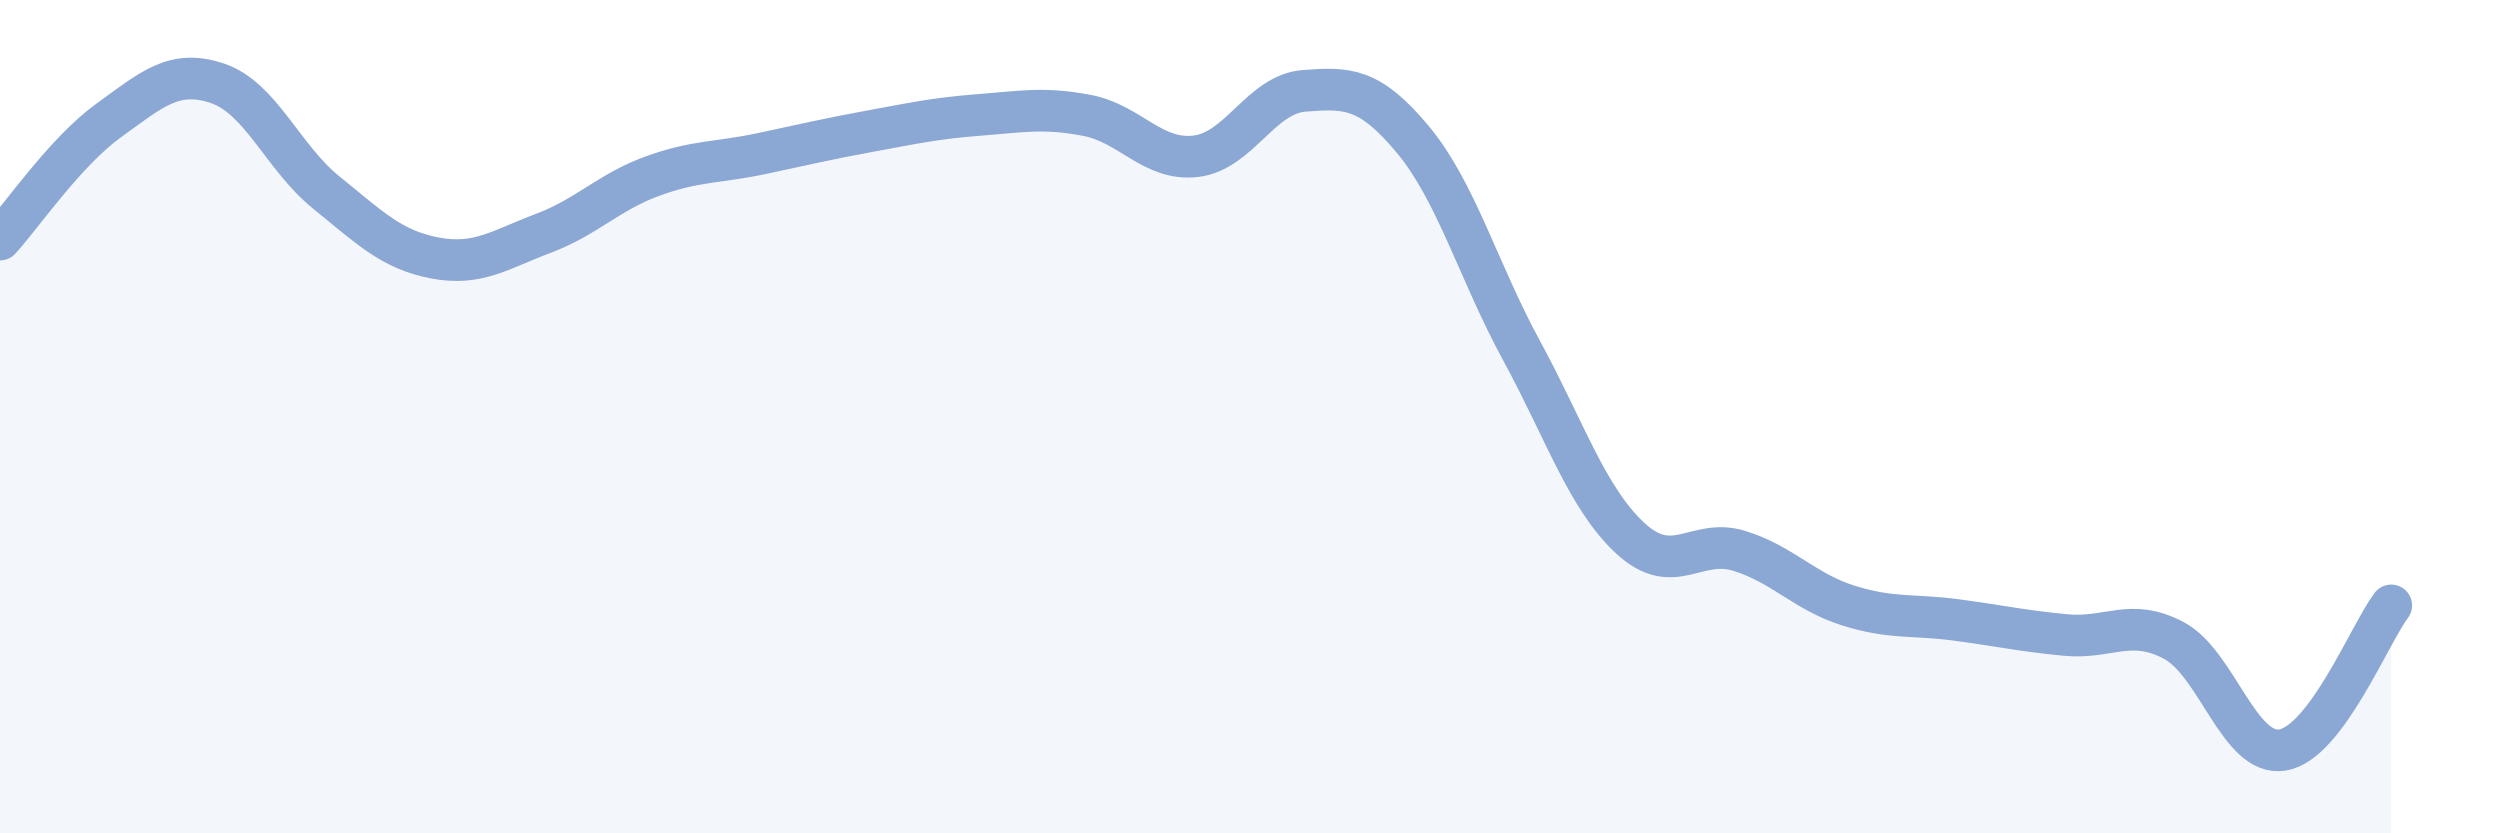
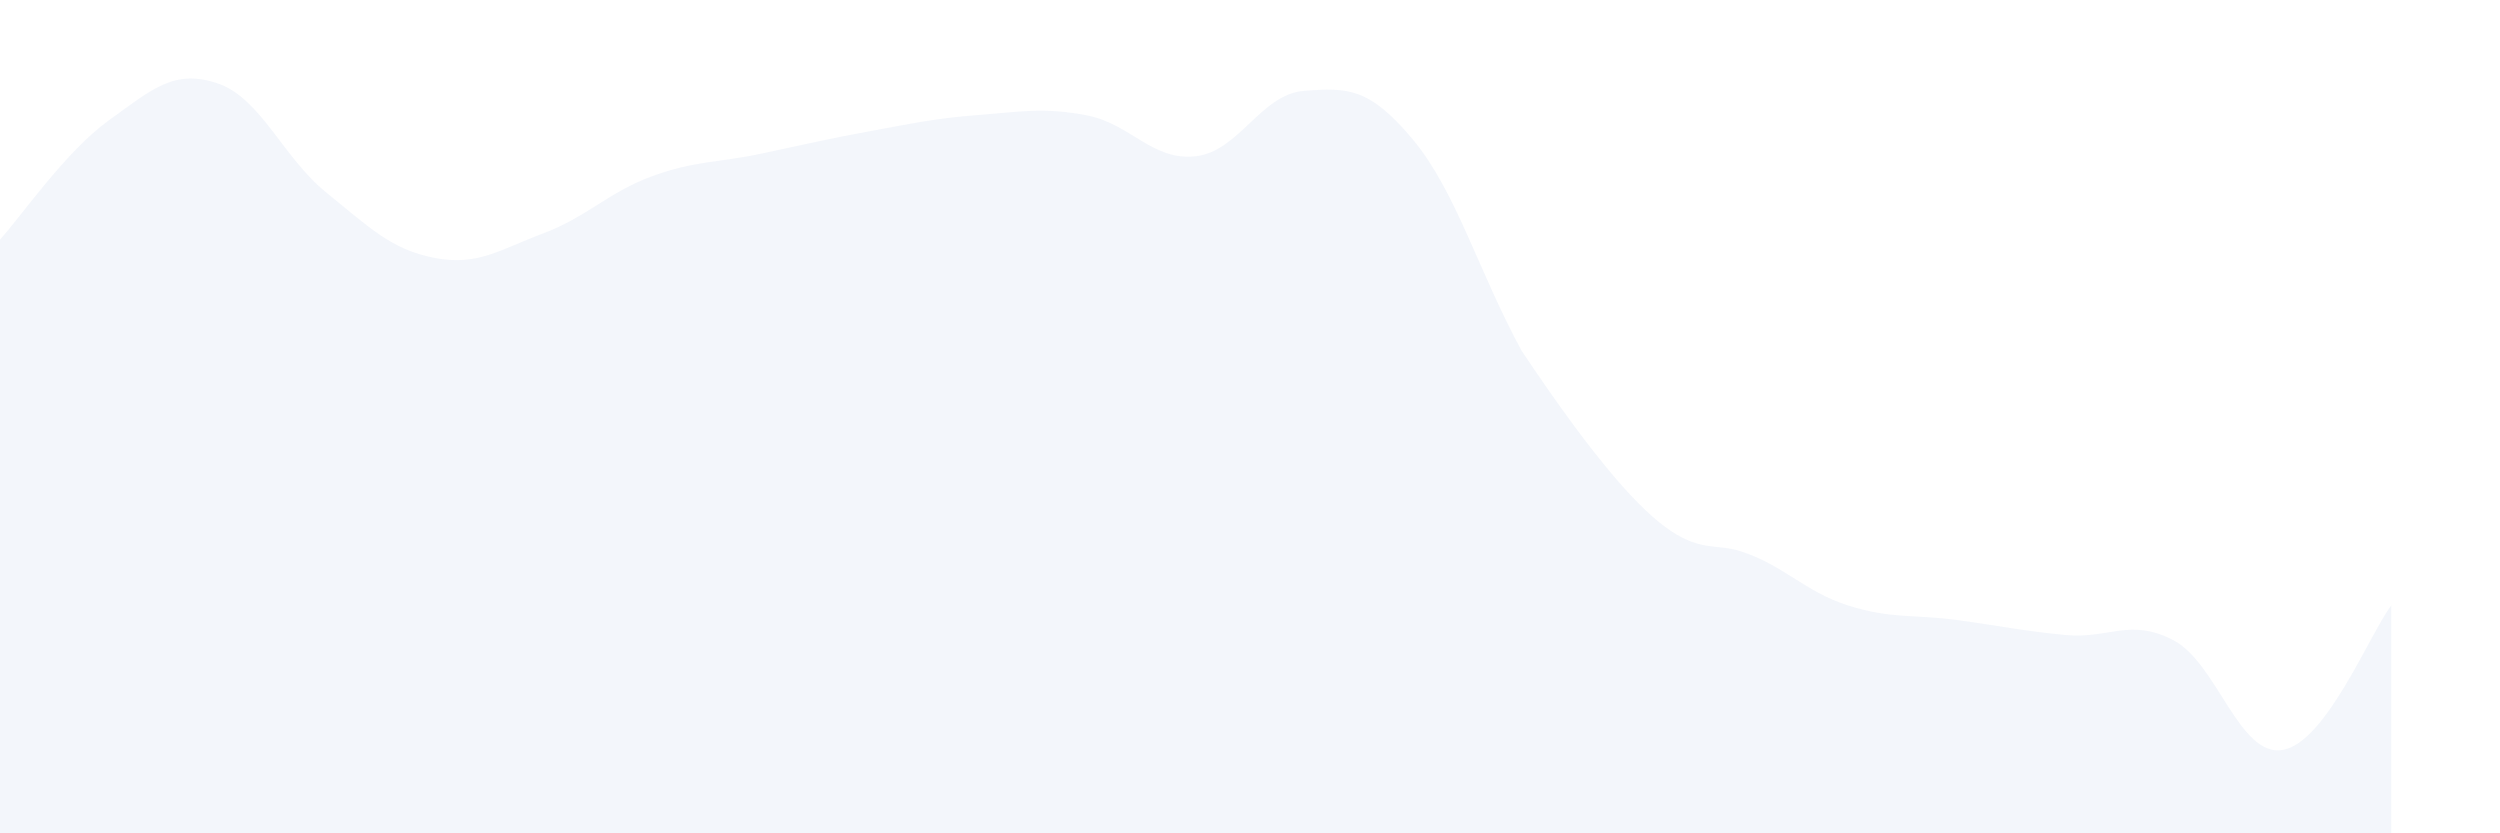
<svg xmlns="http://www.w3.org/2000/svg" width="60" height="20" viewBox="0 0 60 20">
-   <path d="M 0,5.75 C 0.52,5.18 1.57,3.64 2.61,2.89 C 3.65,2.14 4.18,1.65 5.22,2 C 6.26,2.35 6.79,3.78 7.83,4.62 C 8.87,5.46 9.39,5.99 10.43,6.19 C 11.47,6.39 12,5.99 13.04,5.6 C 14.08,5.21 14.61,4.61 15.65,4.23 C 16.69,3.85 17.22,3.91 18.26,3.69 C 19.3,3.47 19.83,3.34 20.87,3.15 C 21.91,2.96 22.44,2.84 23.48,2.76 C 24.52,2.68 25.05,2.57 26.09,2.77 C 27.13,2.97 27.66,3.87 28.7,3.75 C 29.74,3.63 30.26,2.26 31.3,2.18 C 32.34,2.1 32.87,2.1 33.91,3.35 C 34.95,4.6 35.48,6.51 36.52,8.42 C 37.56,10.33 38.09,11.96 39.13,12.92 C 40.17,13.88 40.7,12.9 41.74,13.22 C 42.78,13.54 43.31,14.2 44.35,14.53 C 45.39,14.86 45.92,14.74 46.96,14.88 C 48,15.02 48.53,15.14 49.57,15.24 C 50.61,15.34 51.13,14.82 52.17,15.37 C 53.21,15.92 53.74,18.17 54.78,18 C 55.82,17.83 56.87,15.22 57.39,14.53L57.39 20L0 20Z" fill="#8ba7d3" opacity="0.1" stroke-linecap="round" stroke-linejoin="round" />
-   <path d="M 0,5.75 C 0.52,5.18 1.57,3.64 2.61,2.89 C 3.65,2.14 4.18,1.65 5.22,2 C 6.26,2.35 6.79,3.78 7.83,4.62 C 8.87,5.46 9.39,5.99 10.43,6.19 C 11.47,6.39 12,5.99 13.04,5.6 C 14.08,5.21 14.61,4.61 15.65,4.23 C 16.69,3.85 17.22,3.91 18.26,3.69 C 19.3,3.47 19.83,3.34 20.87,3.15 C 21.91,2.96 22.44,2.84 23.48,2.76 C 24.52,2.68 25.05,2.57 26.09,2.77 C 27.13,2.97 27.66,3.87 28.7,3.75 C 29.74,3.63 30.26,2.26 31.3,2.18 C 32.34,2.1 32.87,2.1 33.91,3.35 C 34.95,4.6 35.48,6.51 36.52,8.42 C 37.56,10.33 38.09,11.96 39.13,12.92 C 40.17,13.88 40.7,12.9 41.74,13.22 C 42.78,13.54 43.31,14.2 44.35,14.53 C 45.39,14.86 45.92,14.74 46.96,14.88 C 48,15.02 48.53,15.14 49.57,15.24 C 50.61,15.34 51.13,14.82 52.17,15.37 C 53.21,15.92 53.74,18.17 54.78,18 C 55.82,17.83 56.87,15.22 57.39,14.53" stroke="#8ba7d3" stroke-width="1" fill="none" stroke-linecap="round" stroke-linejoin="round" />
+   <path d="M 0,5.75 C 0.52,5.18 1.57,3.64 2.61,2.89 C 3.65,2.14 4.18,1.65 5.22,2 C 6.26,2.35 6.79,3.78 7.83,4.62 C 8.87,5.46 9.39,5.99 10.43,6.19 C 11.47,6.39 12,5.99 13.04,5.6 C 14.08,5.21 14.61,4.61 15.65,4.23 C 16.69,3.85 17.22,3.91 18.26,3.69 C 19.3,3.47 19.83,3.34 20.87,3.15 C 21.91,2.96 22.44,2.84 23.48,2.76 C 24.52,2.68 25.05,2.57 26.09,2.77 C 27.13,2.97 27.66,3.87 28.7,3.75 C 29.74,3.63 30.26,2.26 31.3,2.18 C 32.34,2.1 32.87,2.1 33.91,3.35 C 34.95,4.6 35.48,6.51 36.52,8.42 C 40.17,13.88 40.7,12.9 41.74,13.22 C 42.78,13.54 43.31,14.2 44.35,14.53 C 45.39,14.86 45.92,14.74 46.96,14.88 C 48,15.02 48.53,15.14 49.57,15.24 C 50.61,15.34 51.13,14.82 52.17,15.37 C 53.21,15.92 53.74,18.17 54.78,18 C 55.82,17.83 56.87,15.22 57.39,14.53L57.39 20L0 20Z" fill="#8ba7d3" opacity="0.1" stroke-linecap="round" stroke-linejoin="round" />
</svg>